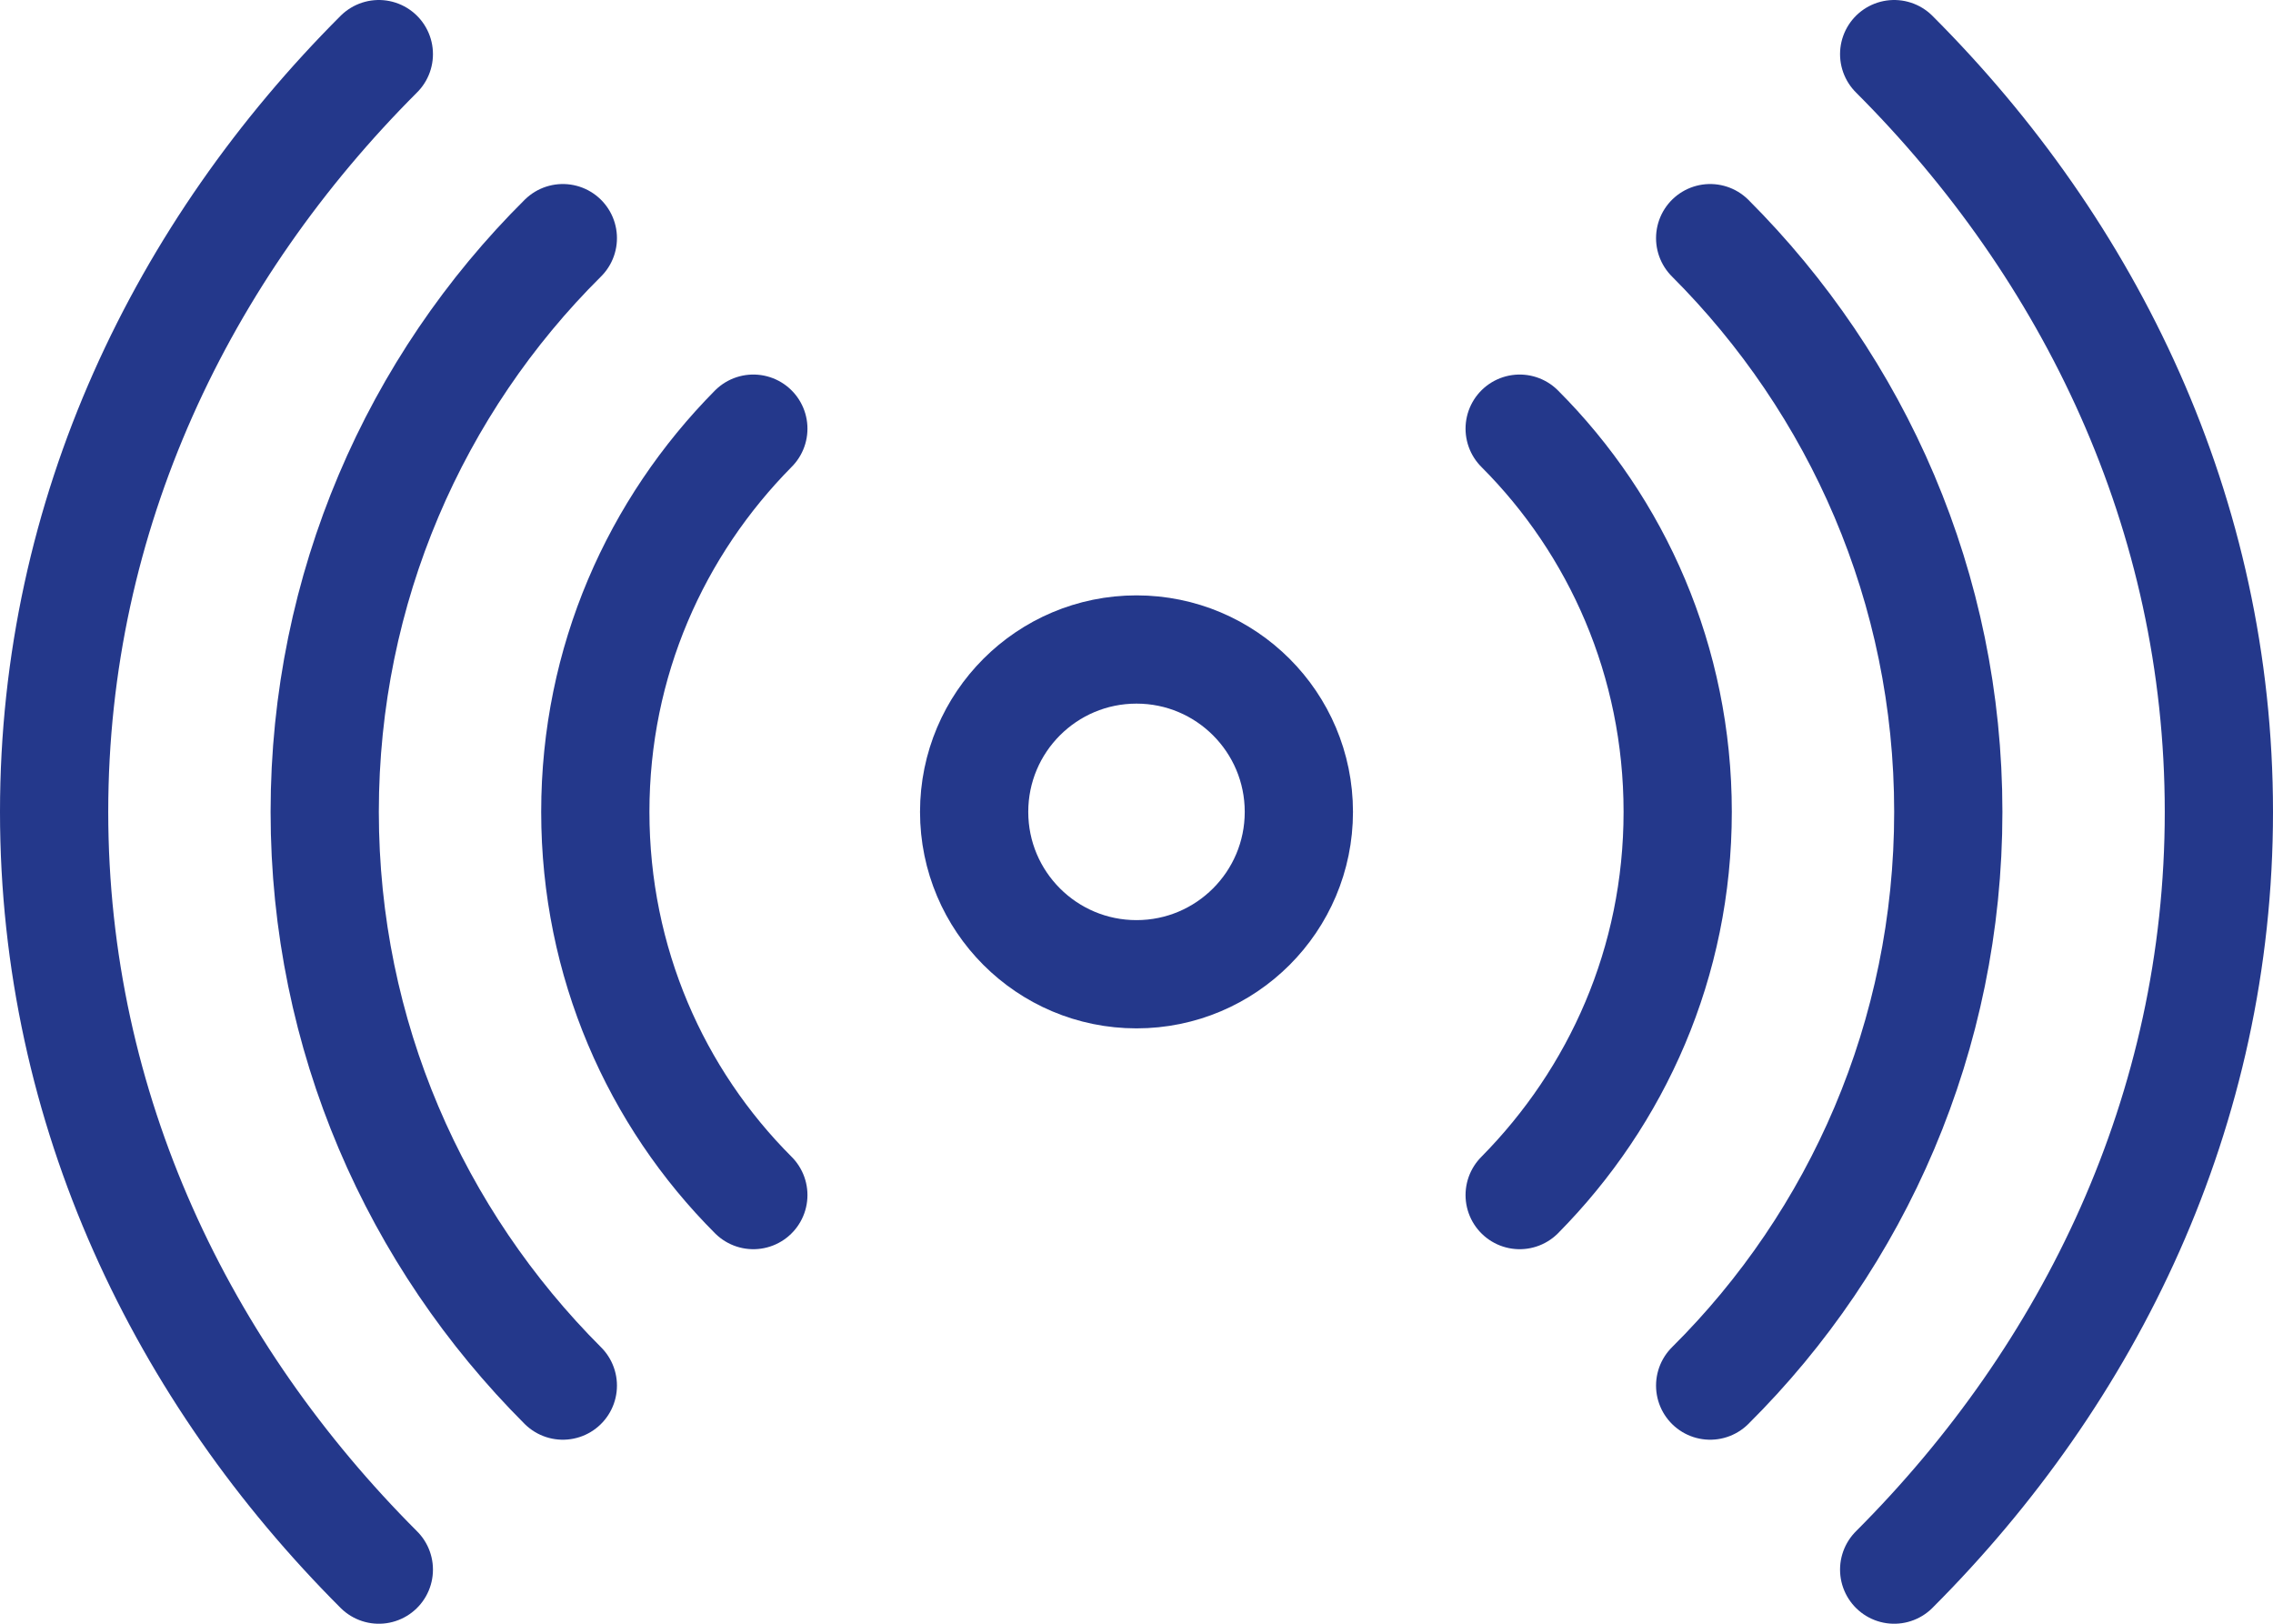
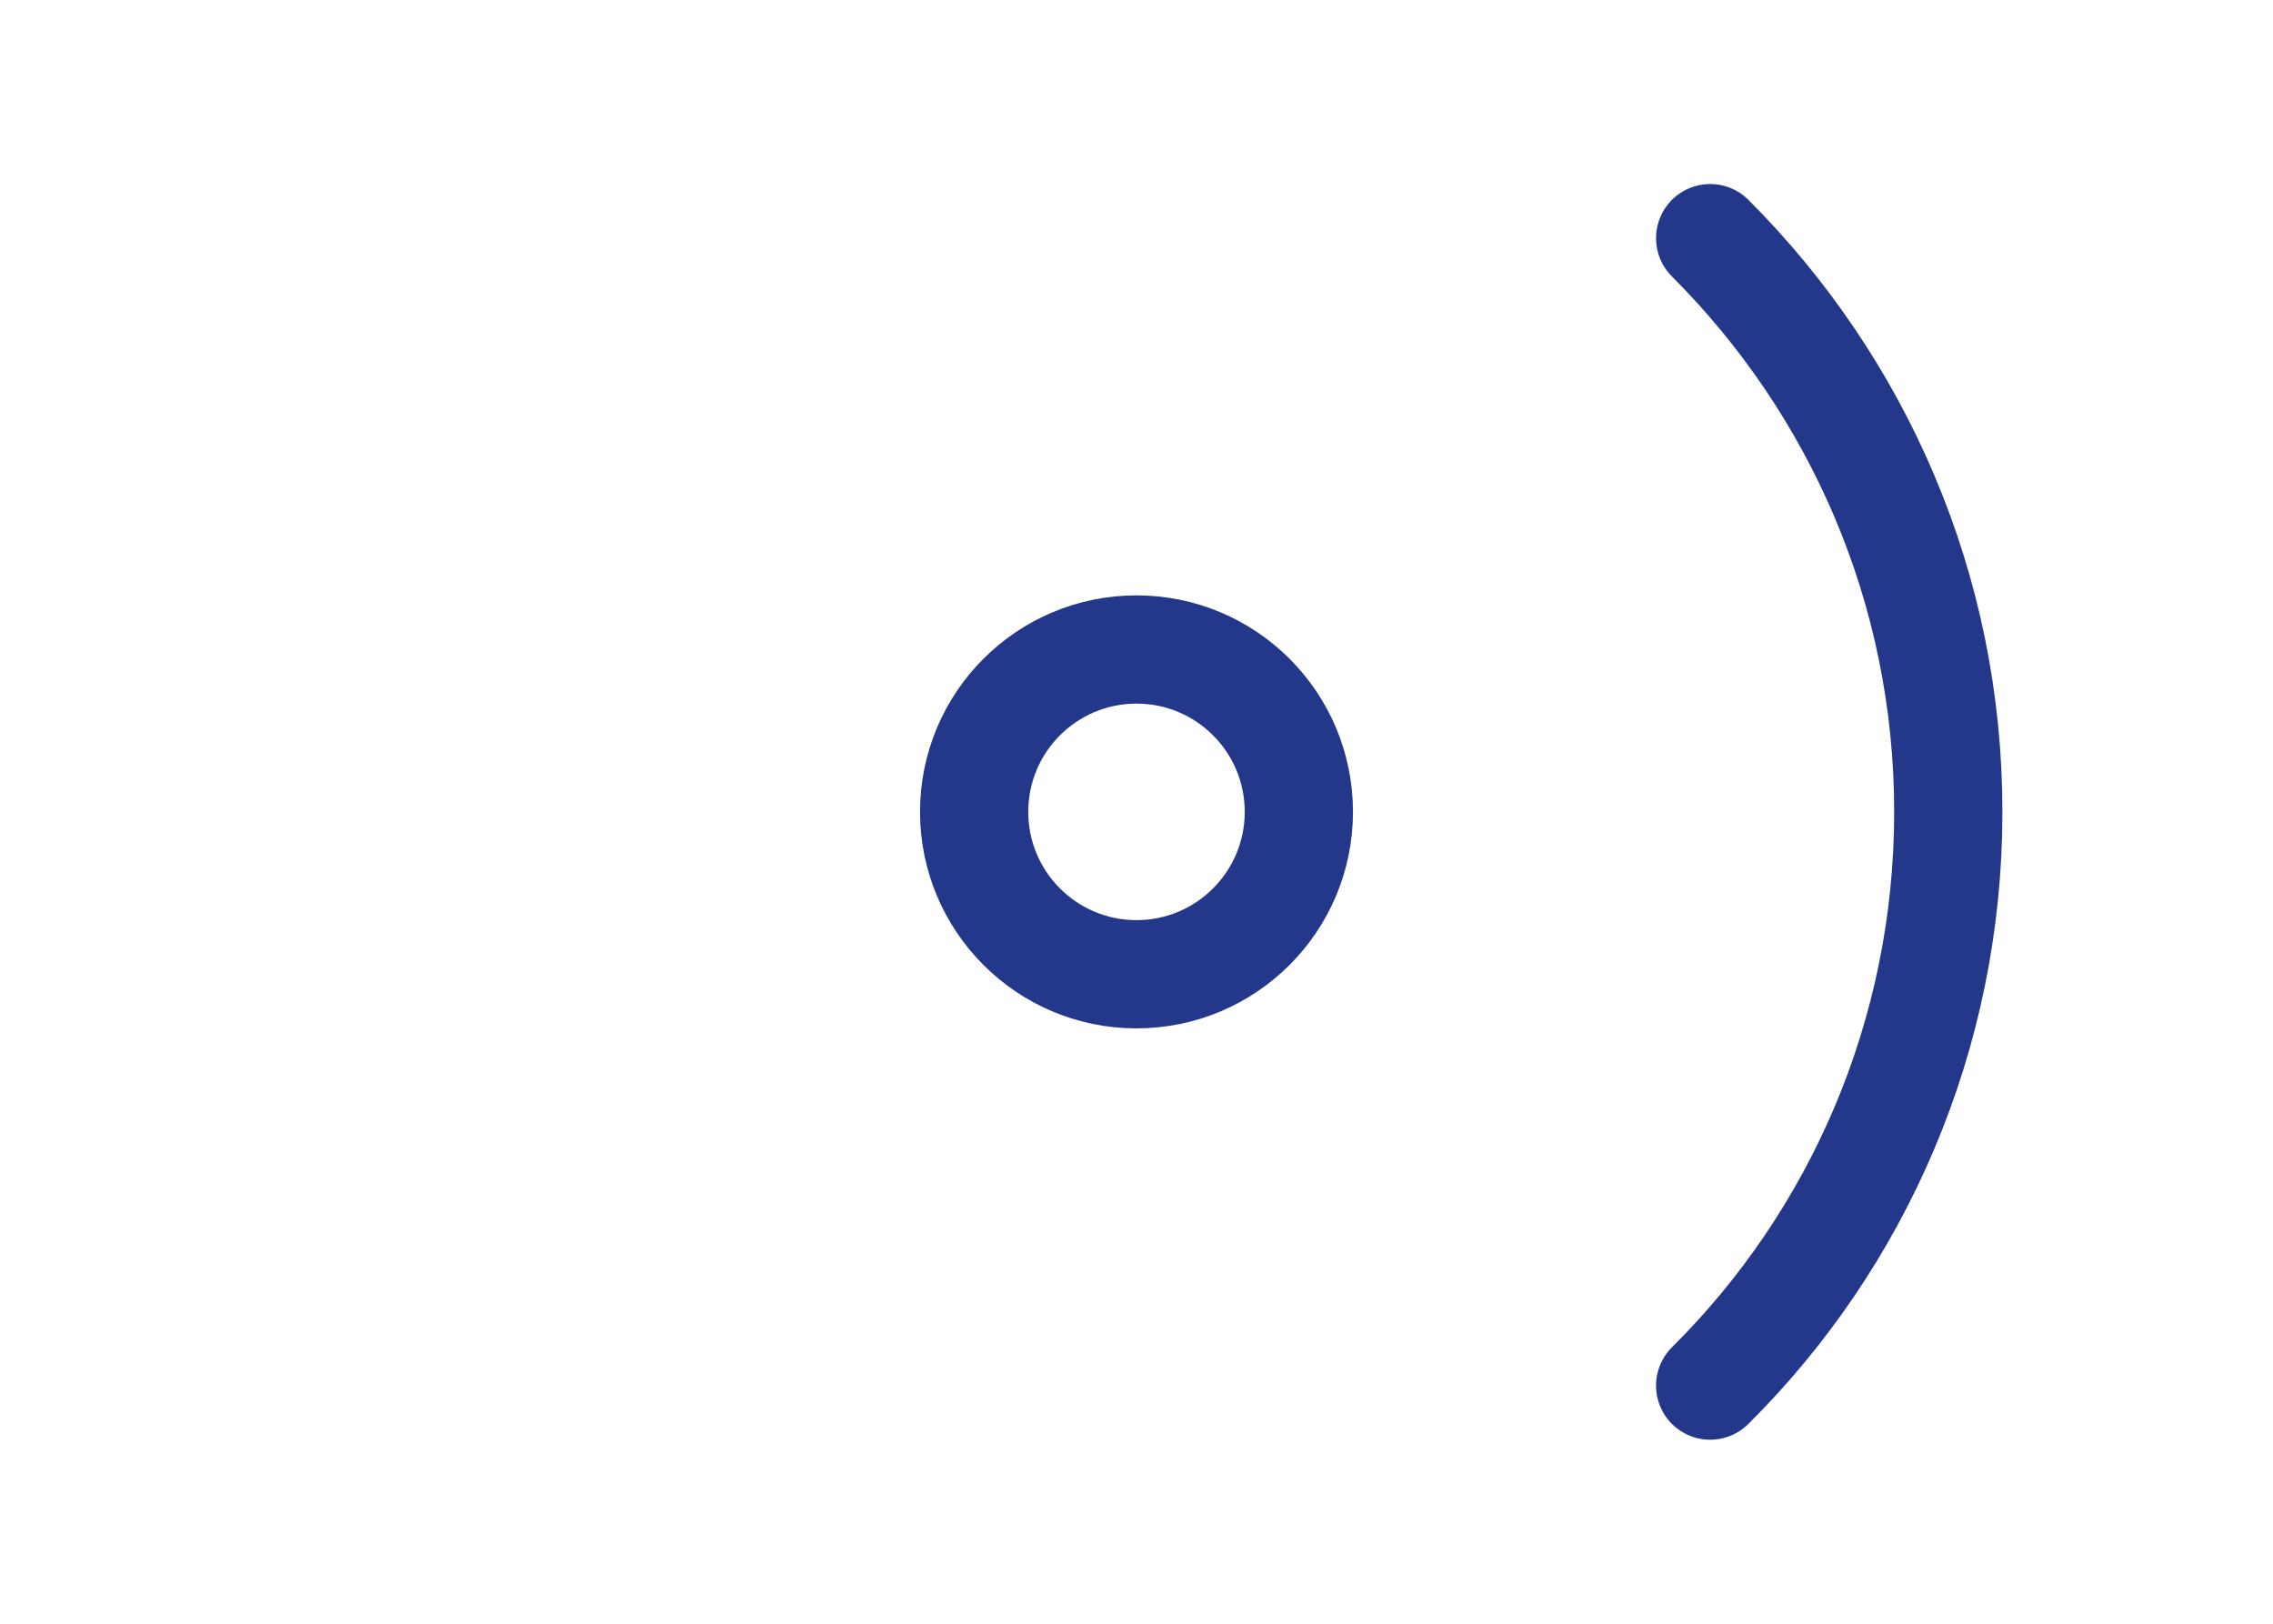
<svg xmlns="http://www.w3.org/2000/svg" id="Layer_2" data-name="Layer 2" viewBox="0 0 21 15">
  <defs>
    <style> .cls-1 { fill: none; stroke: #24388b; stroke-linecap: round; stroke-linejoin: round; } </style>
  </defs>
  <g id="Layer_1-2" data-name="Layer 1">
    <g>
      <circle class="cls-1" cx="10.5" cy="7.5" r="1.5" />
-       <path class="cls-1" d="M6.96,11.04c-.9-.9-1.46-2.15-1.46-3.54s.56-2.63,1.46-3.54" />
-       <path class="cls-1" d="M14.04,3.96c.9.9,1.46,2.15,1.46,3.54s-.56,2.63-1.46,3.54" />
-       <path class="cls-1" d="M5.2,12.8c-1.36-1.36-2.2-3.23-2.2-5.3s.84-3.95,2.2-5.3" />
      <path class="cls-1" d="M15.8,2.2c1.36,1.36,2.2,3.23,2.2,5.3s-.84,3.95-2.2,5.3" />
-       <path class="cls-1" d="M3.5,14.5c-1.81-1.81-3-4.24-3-7S1.69,2.31,3.5.5" />
-       <path class="cls-1" d="M17.5.5c1.81,1.81,3,4.24,3,7s-1.19,5.19-3,7" />
    </g>
  </g>
</svg>